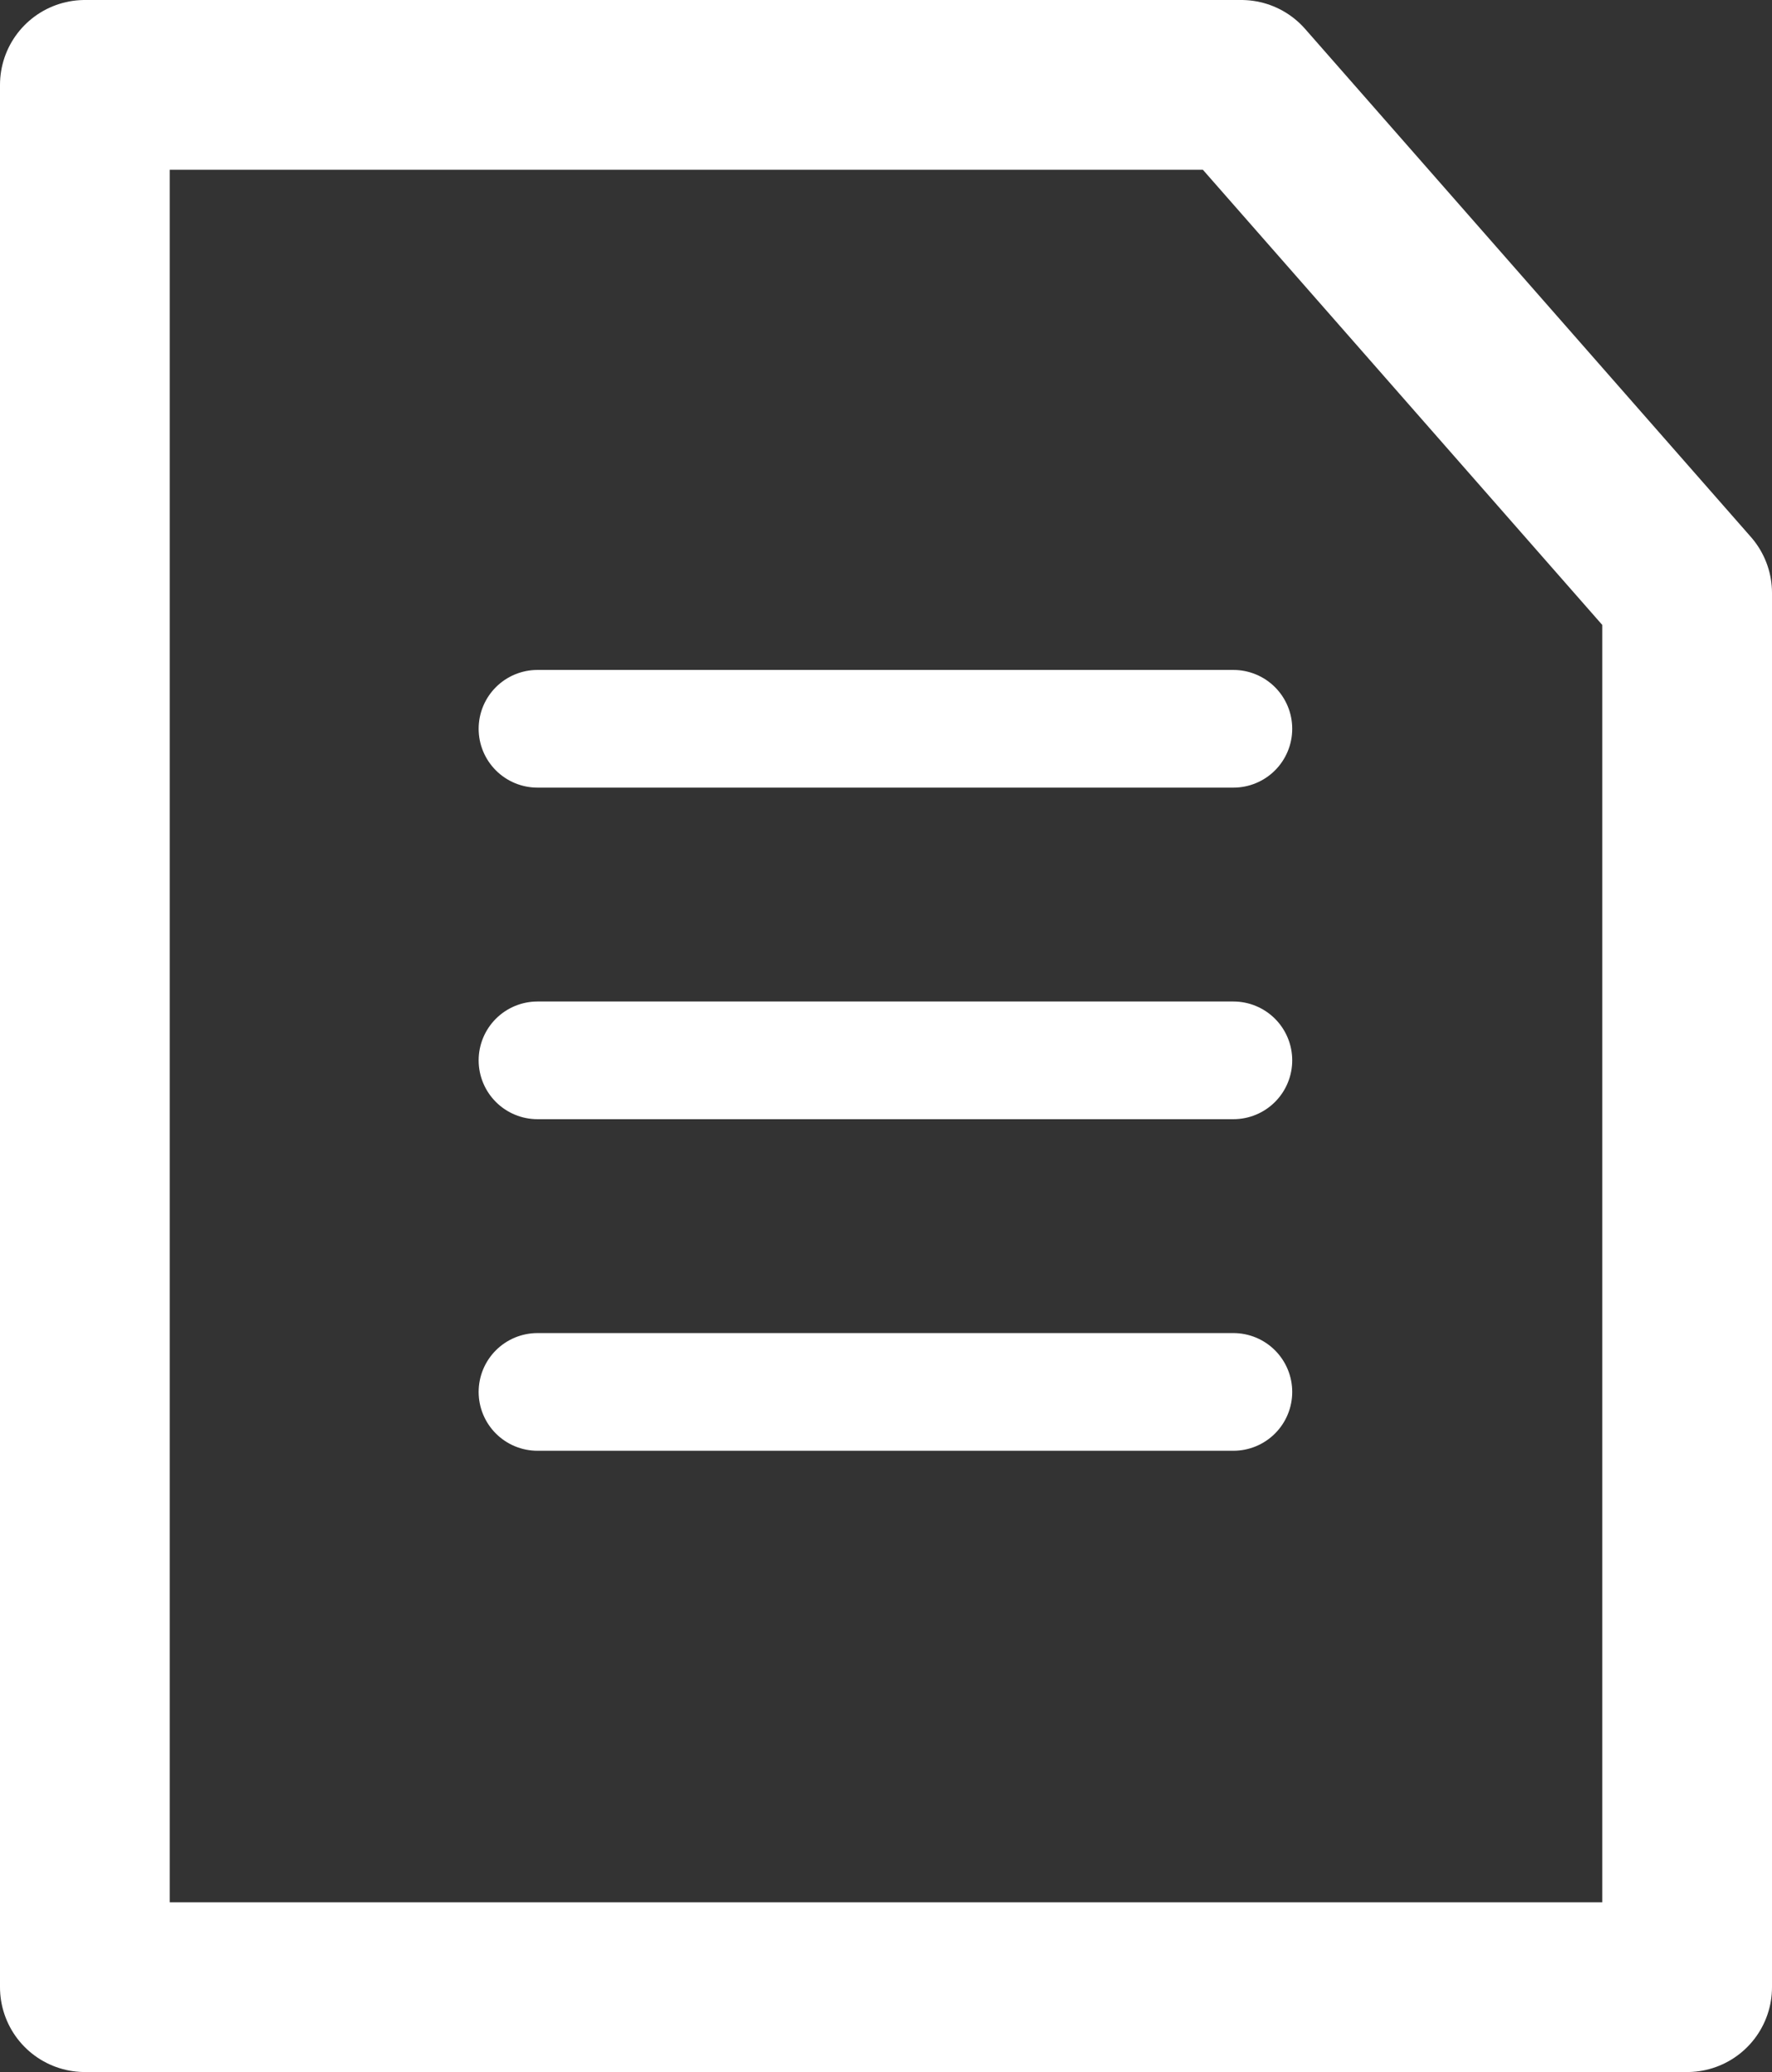
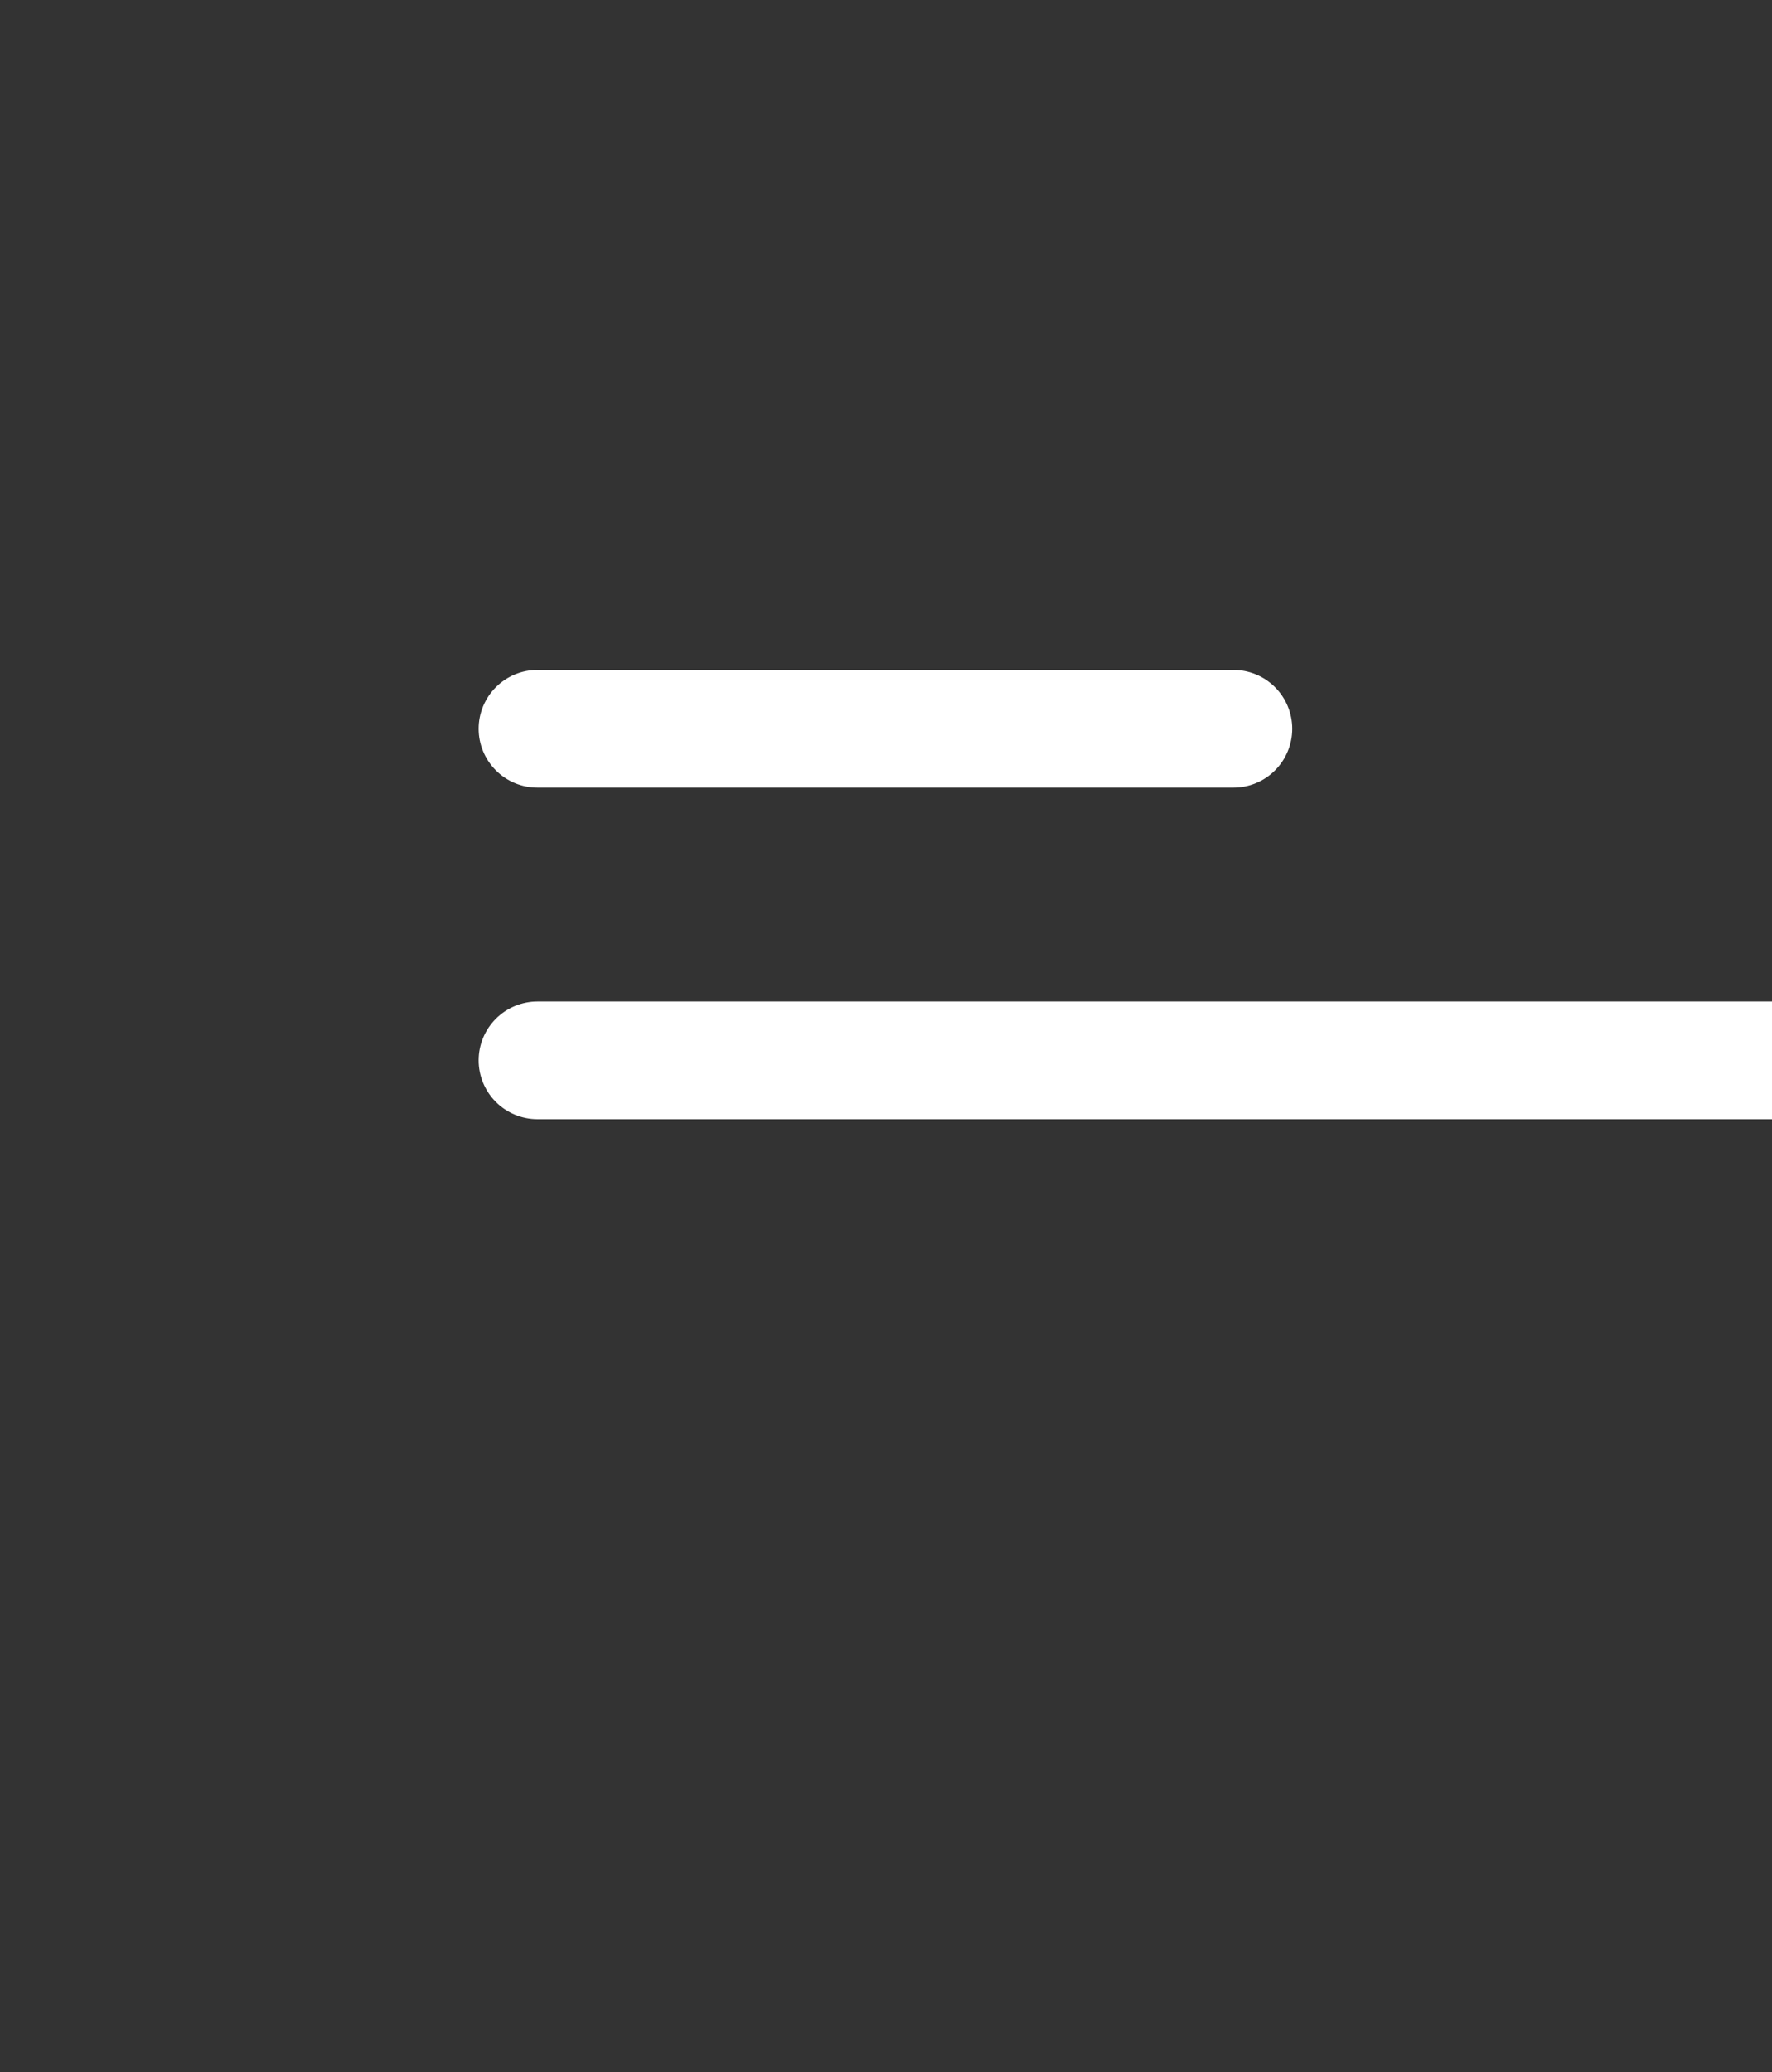
<svg xmlns="http://www.w3.org/2000/svg" viewBox="0 0 15.66 18.31">
  <rect x="0" y="0" width="15.66" height="18.31" fill="#333333" stroke="none" />
  <g fill="none" stroke="#fff" stroke-linecap="round" stroke-linejoin="round">
-     <path stroke-width="1.5" d="M14.91 5.24v12.32H.75V.75h10.22l3.94 4.49z" />
-     <path d="M4.75 6.44h6.15M4.75 9.37h6.15M4.75 12.3h6.15" stroke-width="1.04" />
+     <path d="M4.75 6.44h6.15M4.75 9.37h6.15h6.15" stroke-width="1.04" />
  </g>
</svg>